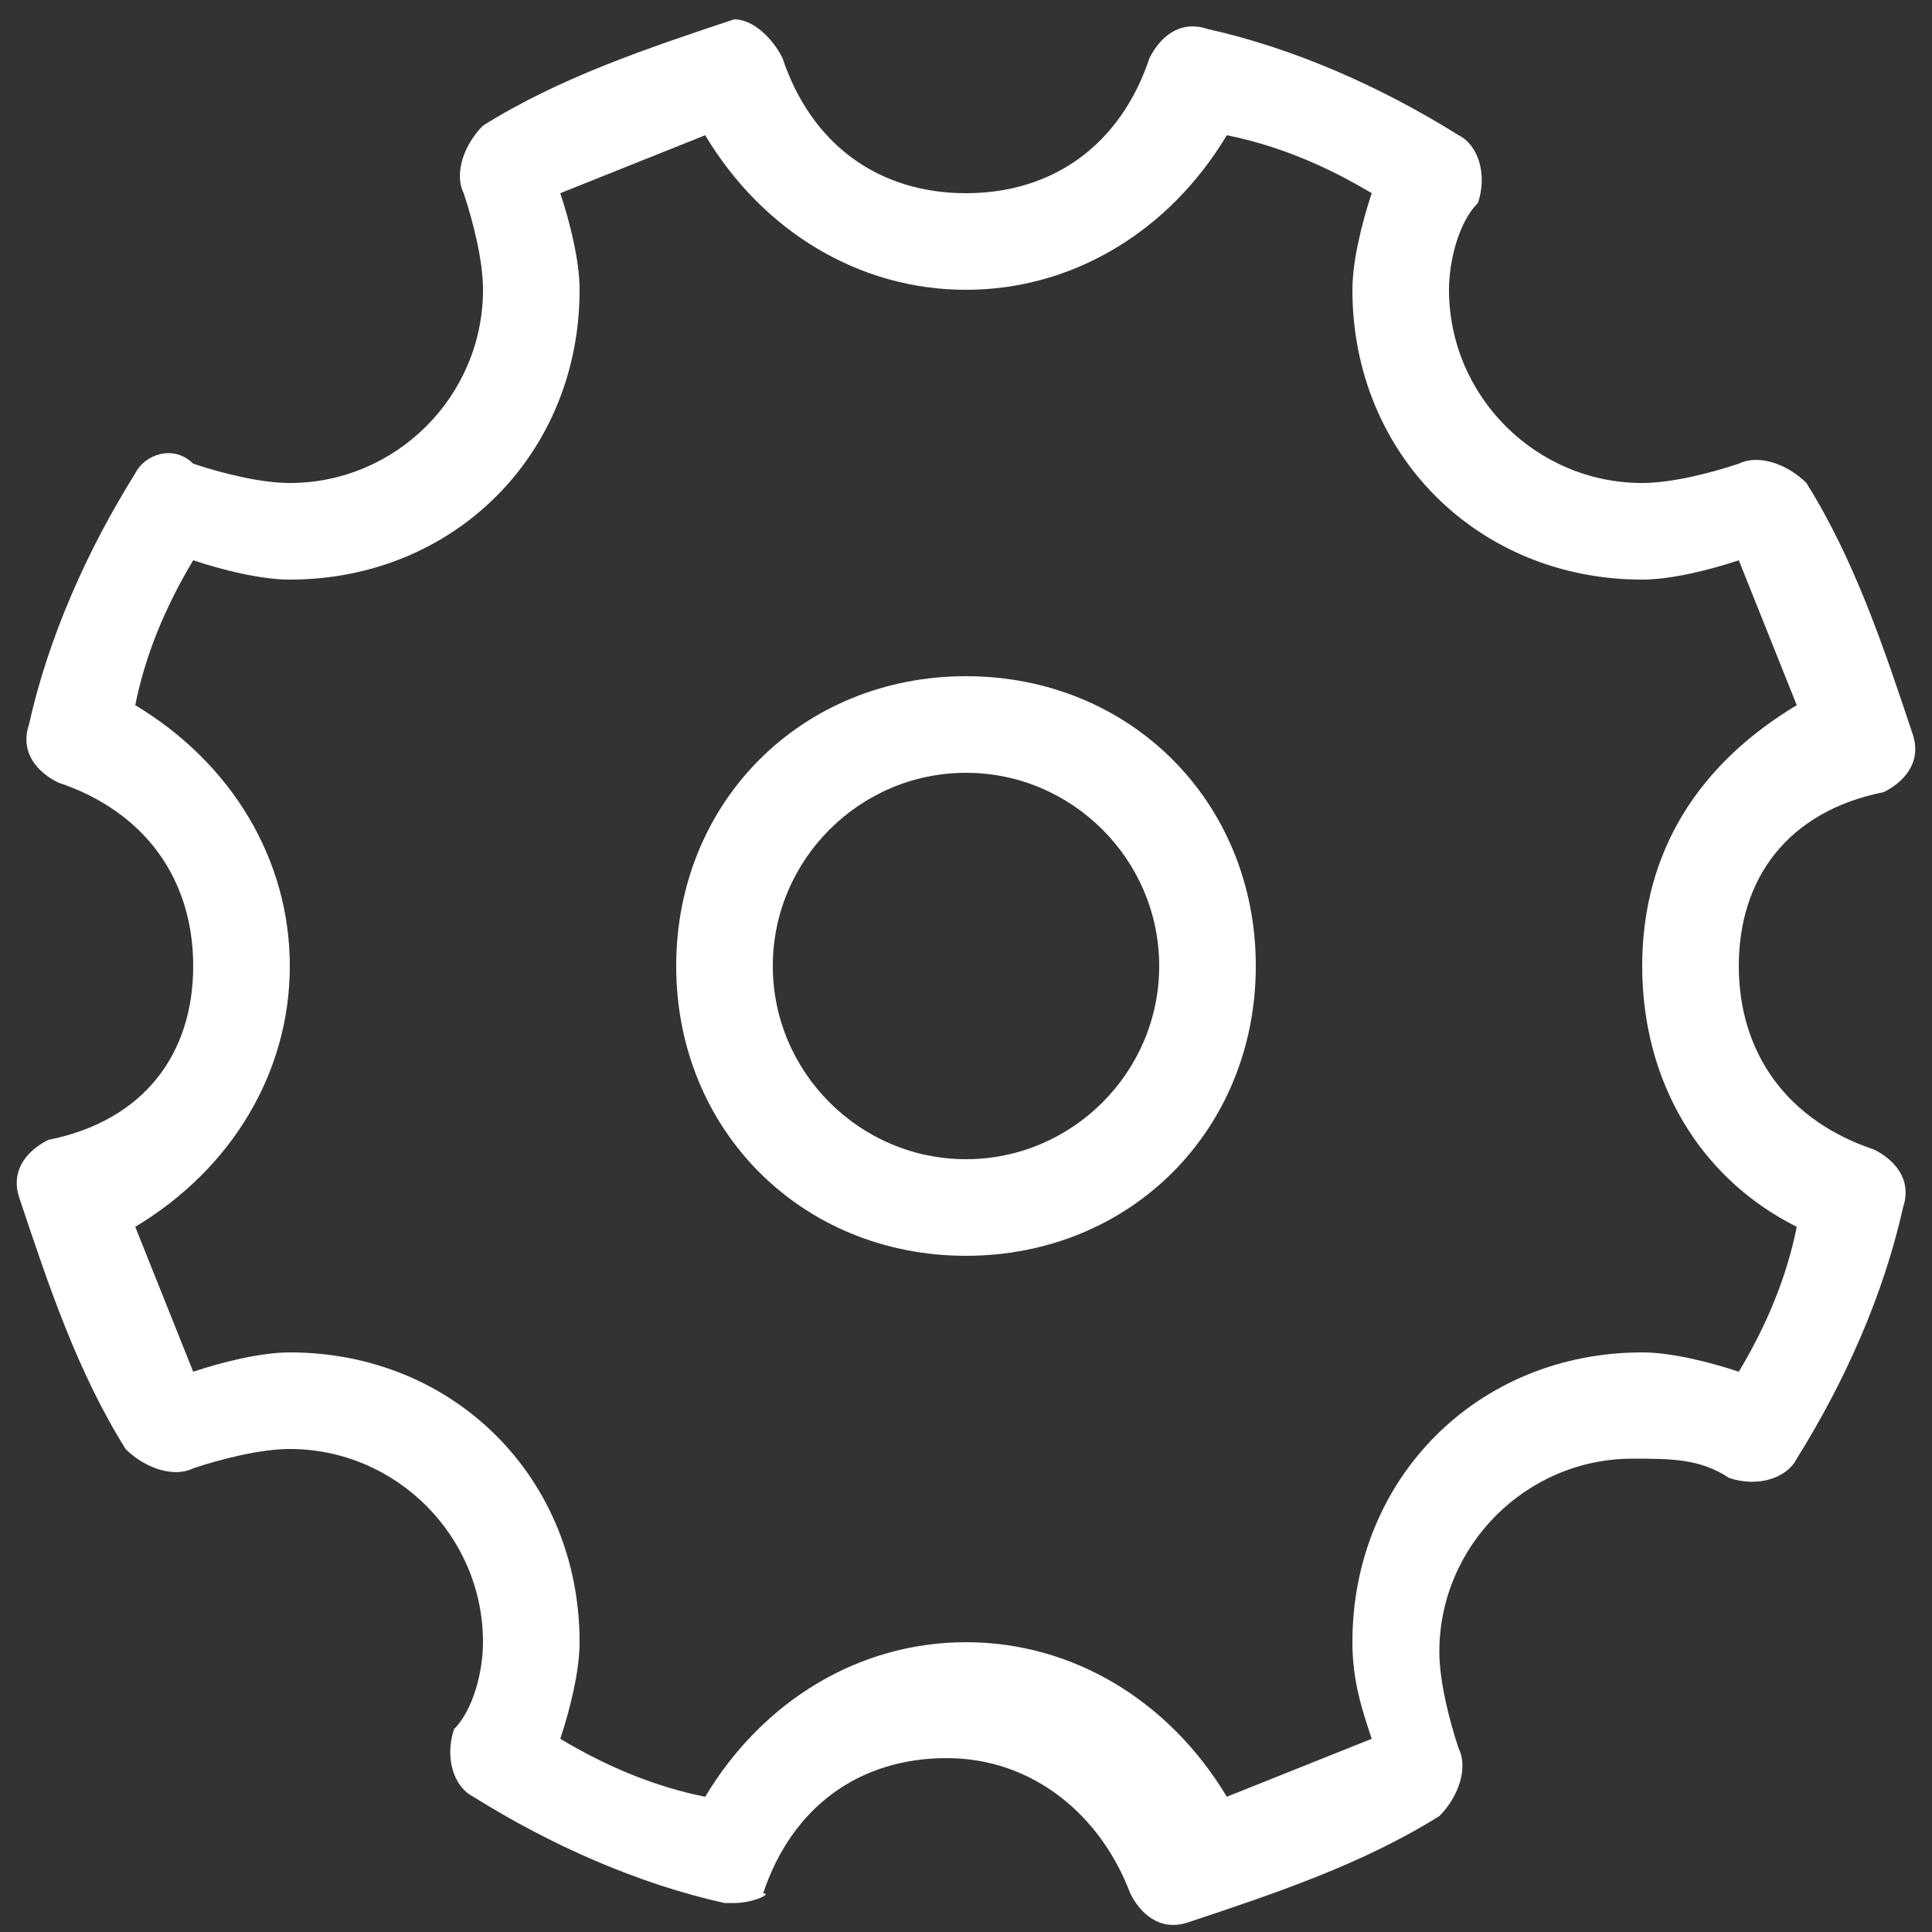
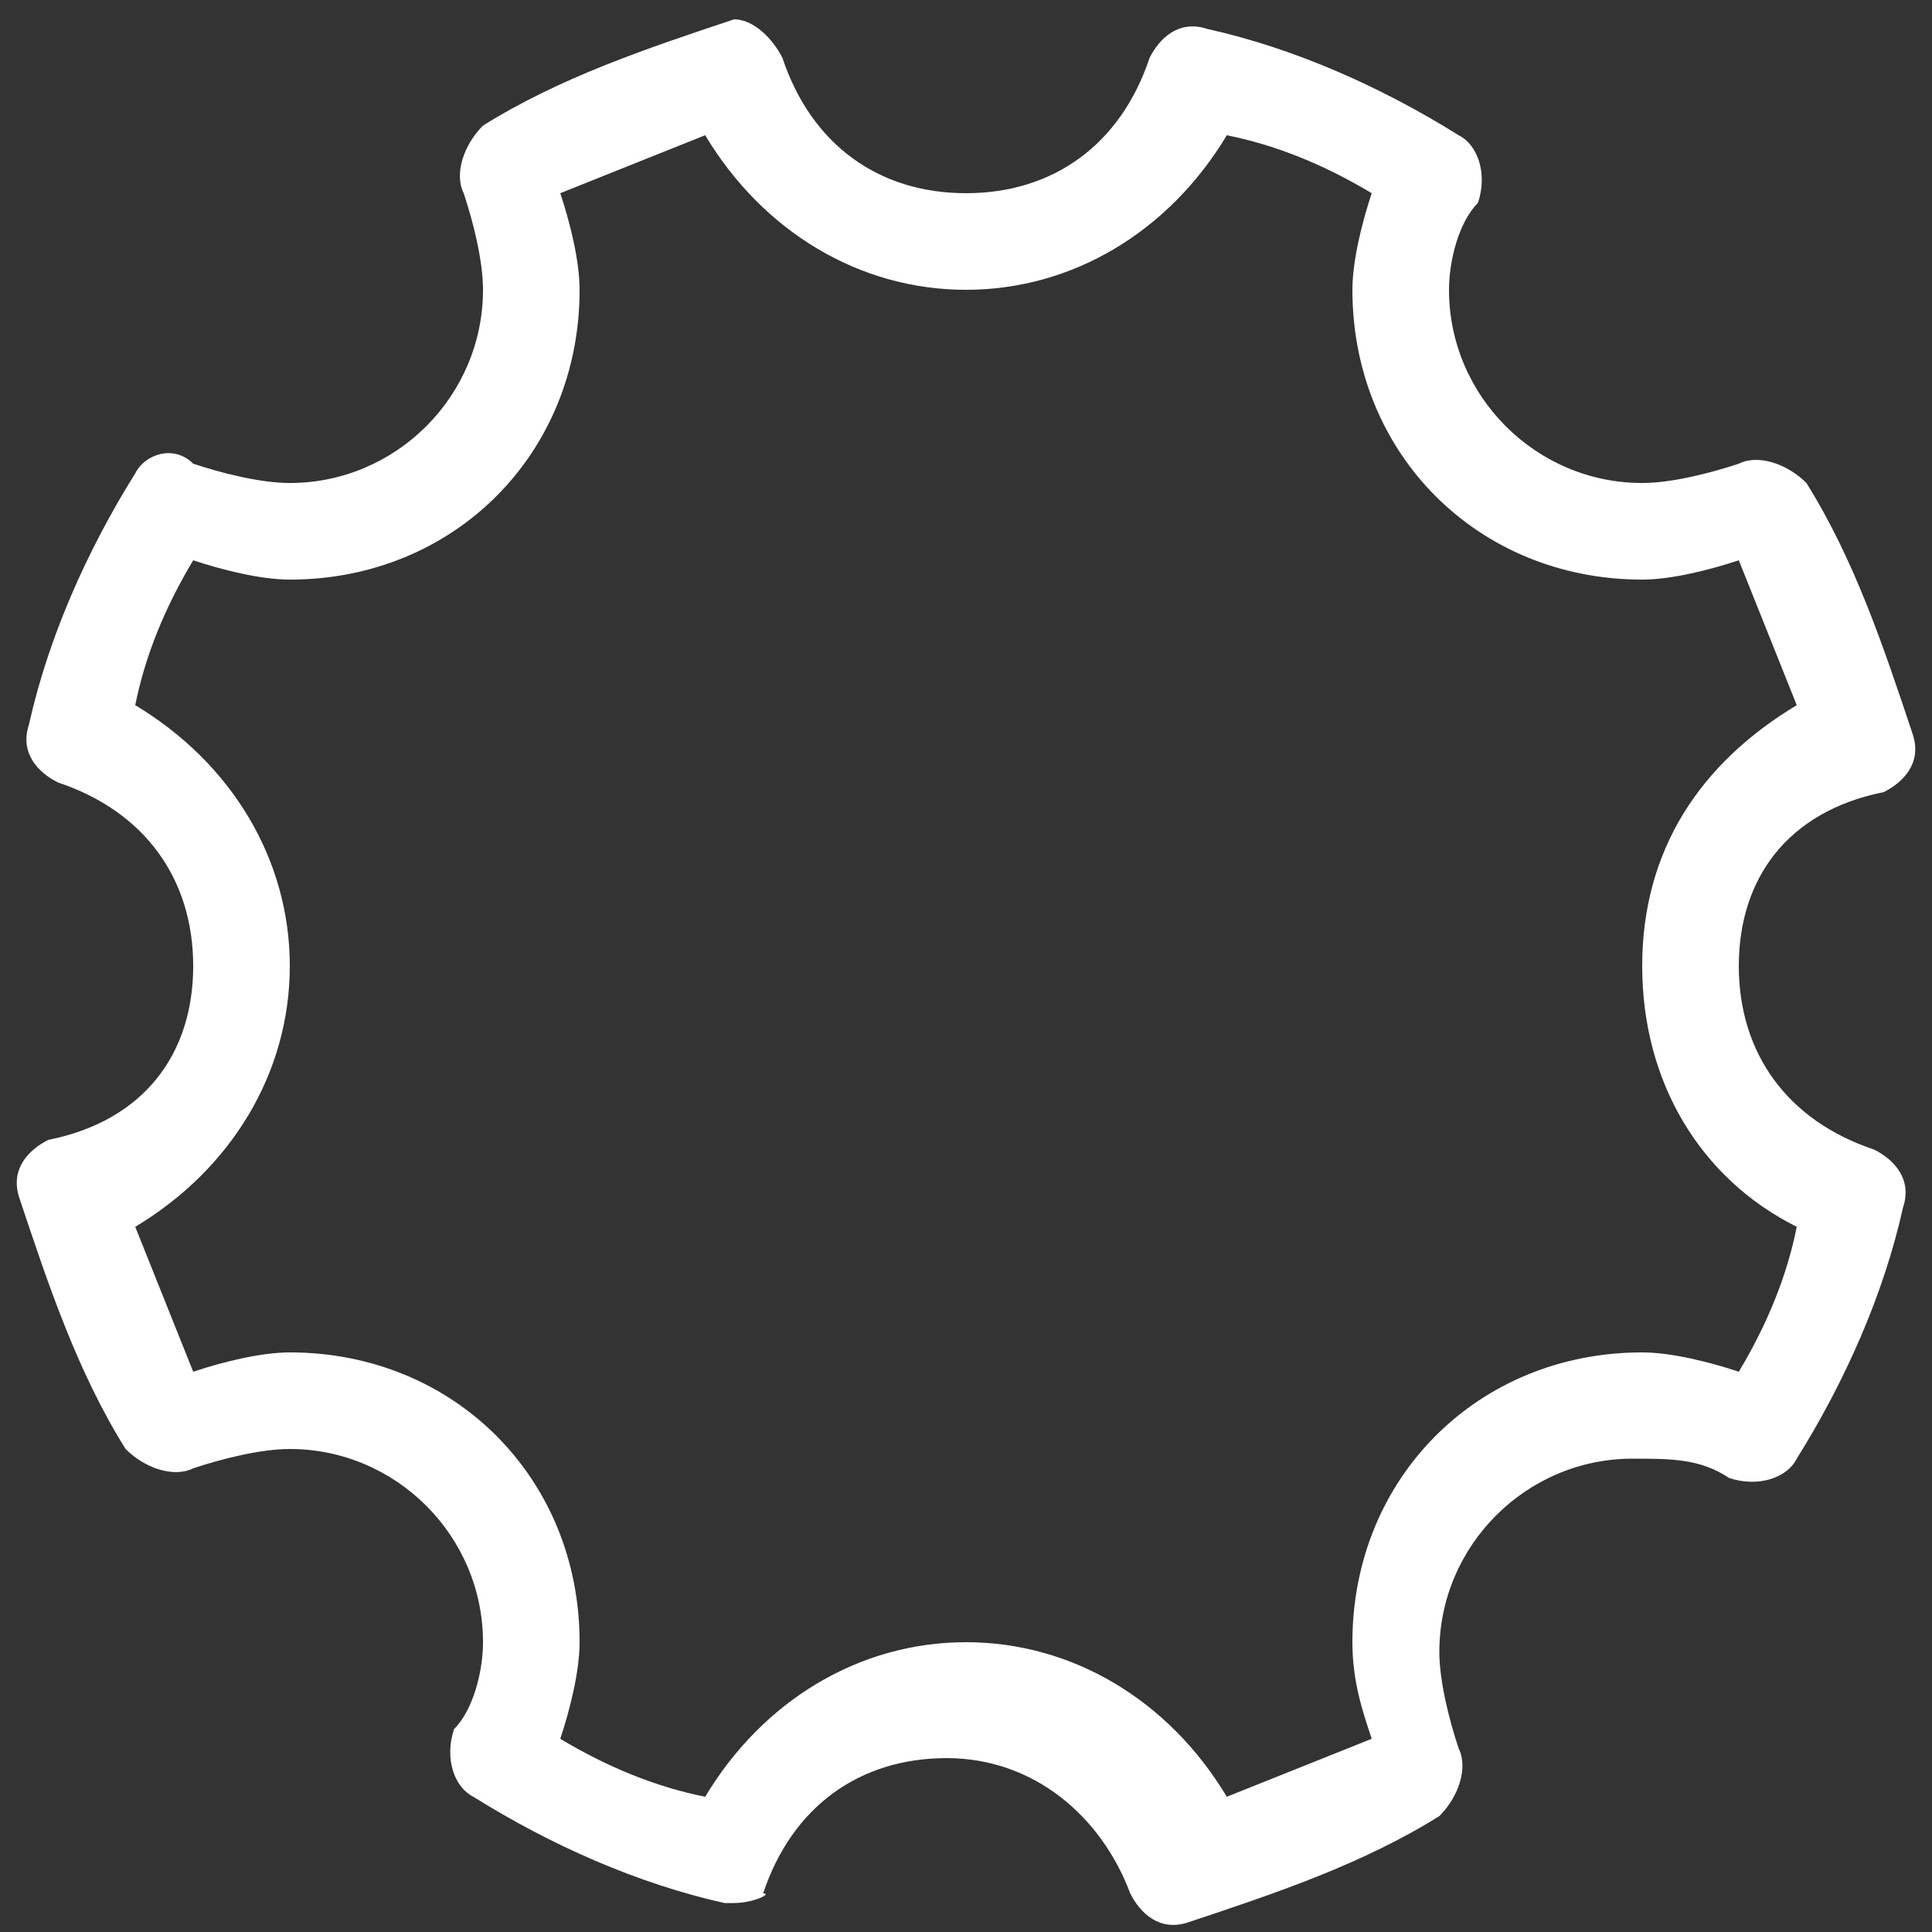
<svg xmlns="http://www.w3.org/2000/svg" version="1.1" id="Capa_1" x="0px" y="0px" width="20px" height="20px" viewBox="0 0 20 20" style="enable-background:new 0 0 20 20;" xml:space="preserve">
  <rect x="0" y="0" width="20" height="20" fill="#333333" stroke="none" />
  <style type="text/css">
	.st0{fill:#FFFFFF;}
</style>
  <path class="st0" d="M7.6,19.7c0,0-0.1,0-0.1,0c-0.9-0.2-1.8-0.6-2.6-1.1c-0.2-0.1-0.3-0.4-0.2-0.7C4.9,17.7,5,17.3,5,17  c0-1.1-0.9-2-2-2c-0.3,0-0.7,0.1-1,0.2c-0.2,0.1-0.5,0-0.7-0.2c-0.5-0.8-0.8-1.7-1.1-2.6c-0.1-0.3,0.1-0.5,0.3-0.6  C1.5,11.6,2,10.9,2,10S1.5,8.4,0.6,8.1C0.4,8,0.2,7.8,0.3,7.5c0.2-0.9,0.6-1.8,1.1-2.6C1.5,4.7,1.8,4.6,2,4.8C2.3,4.9,2.7,5,3,5  c1.1,0,2-0.9,2-2c0-0.3-0.1-0.7-0.2-1c-0.1-0.2,0-0.5,0.2-0.7c0.8-0.5,1.7-0.8,2.6-1.1C7.8,0.2,8,0.4,8.1,0.6C8.4,1.5,9.1,2,10,2  s1.6-0.5,1.9-1.4c0.1-0.2,0.3-0.4,0.6-0.3c0.9,0.2,1.8,0.6,2.6,1.1c0.2,0.1,0.3,0.4,0.2,0.7C15.1,2.3,15,2.7,15,3c0,1.1,0.9,2,2,2  c0.3,0,0.7-0.1,1-0.2c0.2-0.1,0.5,0,0.7,0.2c0.5,0.8,0.8,1.7,1.1,2.6c0.1,0.3-0.1,0.5-0.3,0.6C18.5,8.4,18,9.1,18,10  s0.5,1.6,1.4,1.9c0.2,0.1,0.4,0.3,0.3,0.6c-0.2,0.9-0.6,1.8-1.1,2.6c-0.1,0.2-0.4,0.3-0.7,0.2c-0.3-0.2-0.6-0.2-1-0.2  c-1.1,0-2,0.9-2,2c0,0.3,0.1,0.7,0.2,1c0.1,0.2,0,0.5-0.2,0.7c-0.8,0.5-1.7,0.8-2.6,1.1c-0.3,0.1-0.5-0.1-0.6-0.3  c-0.3-0.8-1-1.4-1.9-1.4s-1.6,0.5-1.9,1.4C8,19.6,7.8,19.7,7.6,19.7L7.6,19.7z M10,17c1.1,0,2.1,0.6,2.7,1.6c0.5-0.2,1-0.4,1.5-0.6  c-0.1-0.3-0.2-0.6-0.2-1c0-1.7,1.3-3,3-3c0.3,0,0.7,0.1,1,0.2c0.3-0.5,0.5-1,0.6-1.5c-1-0.5-1.6-1.5-1.6-2.7s0.6-2.1,1.6-2.7  c-0.2-0.5-0.4-1-0.6-1.5C17.7,5.9,17.3,6,17,6c-1.7,0-3-1.3-3-3c0-0.3,0.1-0.7,0.2-1c-0.5-0.3-1-0.5-1.5-0.6C12.1,2.4,11.1,3,10,3  S7.9,2.4,7.3,1.4C6.8,1.6,6.3,1.8,5.8,2C5.9,2.3,6,2.7,6,3c0,1.7-1.3,3-3,3C2.7,6,2.3,5.9,2,5.8c-0.3,0.5-0.5,1-0.6,1.5  C2.4,7.9,3,8.9,3,10s-0.6,2.1-1.6,2.7c0.2,0.5,0.4,1,0.6,1.5C2.3,14.1,2.7,14,3,14c1.7,0,3,1.3,3,3c0,0.3-0.1,0.7-0.2,1  c0.5,0.3,1,0.5,1.5,0.6C7.9,17.6,8.9,17,10,17z" />
-   <path class="st0" d="M10,13c-1.7,0-3-1.3-3-3s1.3-3,3-3s3,1.3,3,3S11.7,13,10,13z M10,8c-1.1,0-2,0.9-2,2s0.9,2,2,2s2-0.9,2-2  S11.1,8,10,8z" />
</svg>